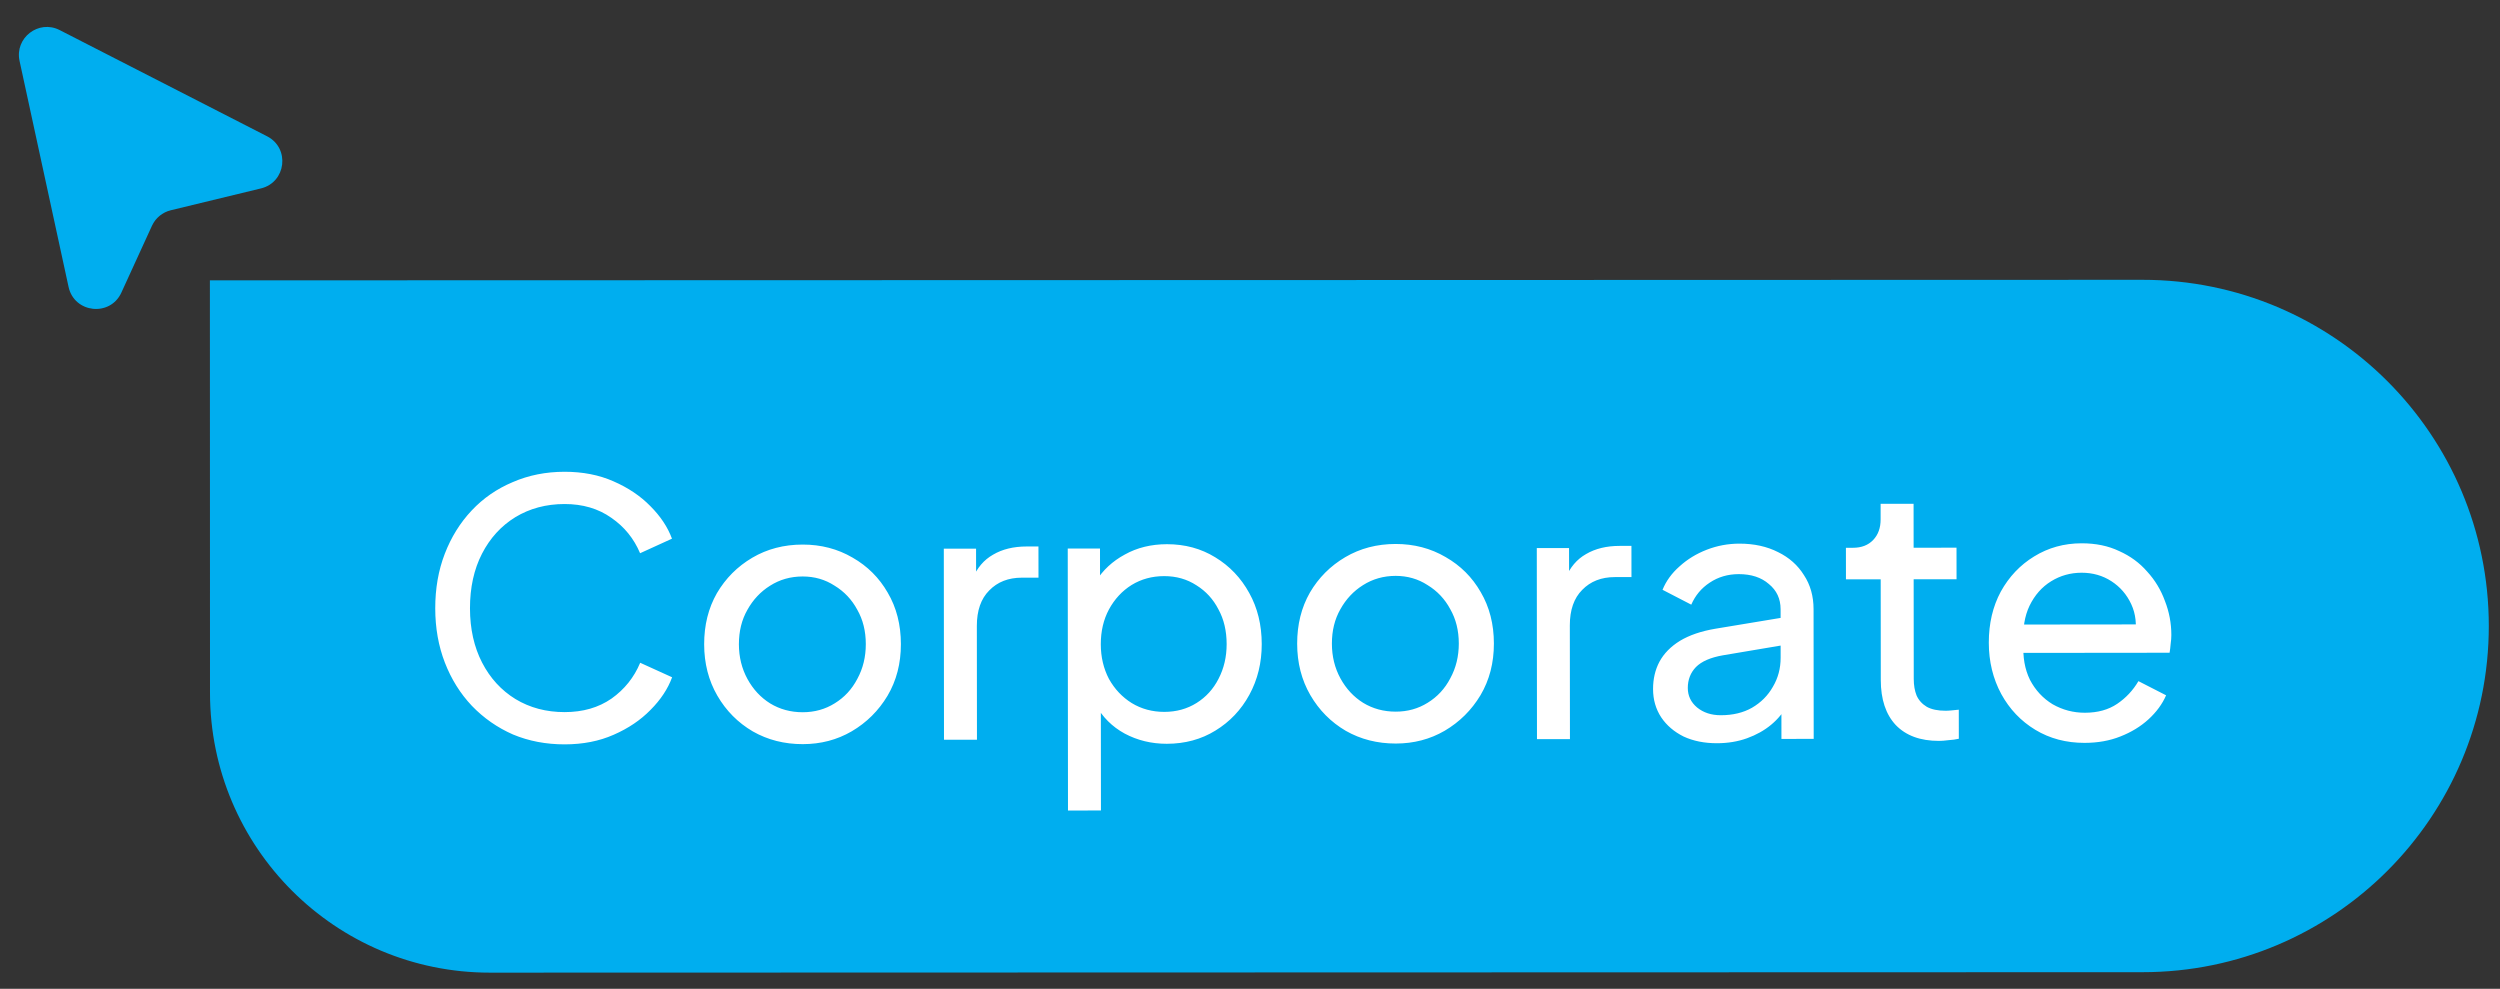
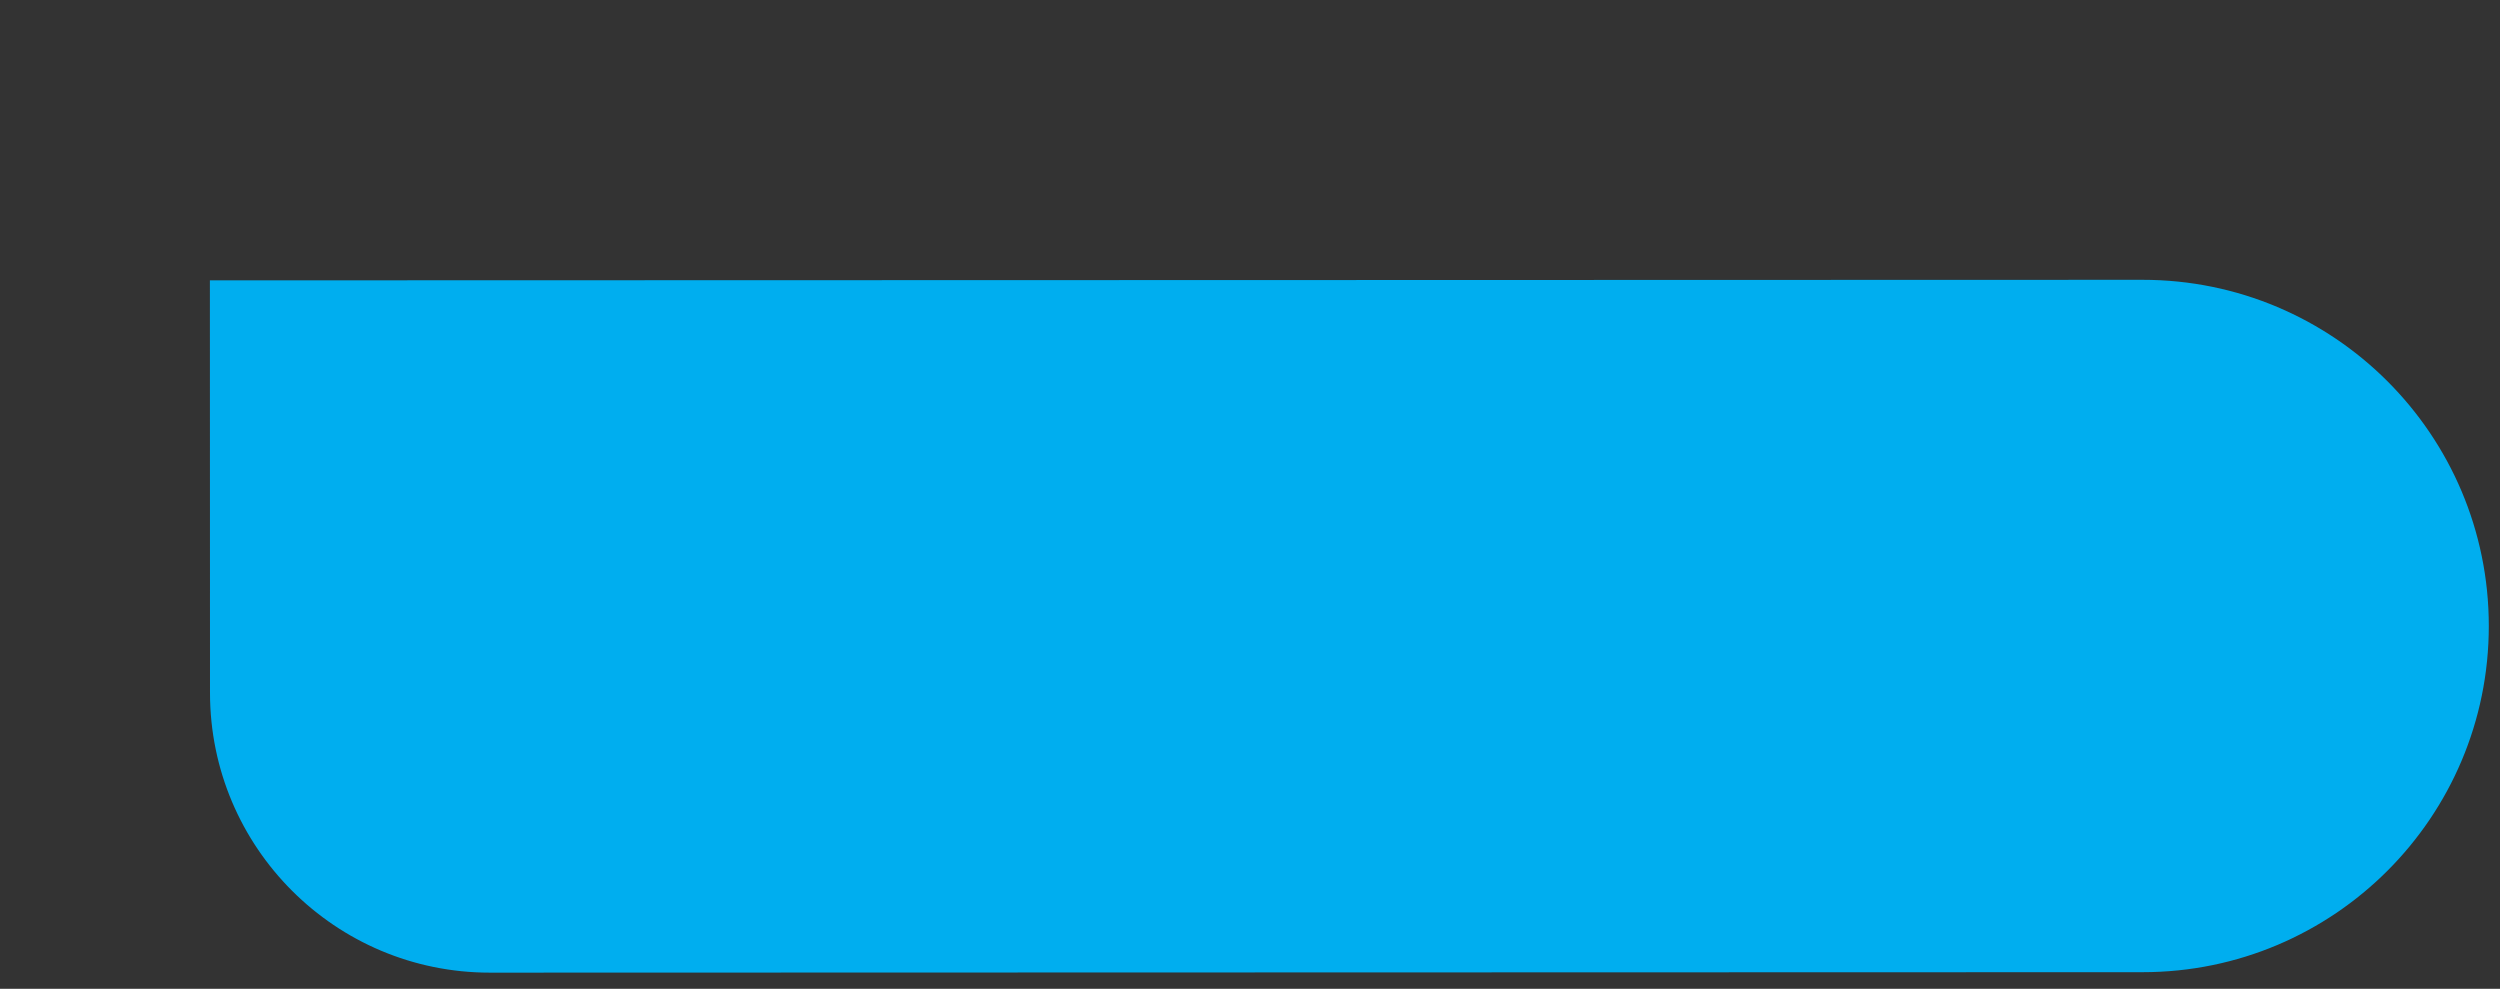
<svg xmlns="http://www.w3.org/2000/svg" width="134" height="53" viewBox="0 0 134 53" fill="none">
  <rect x="0" y="0" width="134" height="53" fill="#333333" stroke="none" />
  <path d="M133.4 33.549C133.397 23.301 125.087 14.995 114.84 14.998L11.25 15.027L11.256 37.138C11.258 45.422 17.976 52.136 26.26 52.134L114.85 52.109C125.098 52.106 133.403 43.797 133.4 33.549Z" fill="#00AEEF" />
-   <path d="M30.272 39.898C29.271 39.899 28.346 39.723 27.497 39.369C26.661 39.002 25.925 38.49 25.292 37.832C24.67 37.174 24.188 36.402 23.845 35.516C23.502 34.629 23.33 33.66 23.329 32.609C23.328 31.545 23.498 30.57 23.84 29.683C24.181 28.796 24.661 28.023 25.281 27.363C25.901 26.704 26.635 26.197 27.484 25.841C28.332 25.473 29.256 25.288 30.257 25.287C31.233 25.286 32.107 25.456 32.88 25.798C33.665 26.139 34.325 26.582 34.857 27.126C35.402 27.67 35.789 28.252 36.018 28.873L34.309 29.653C33.978 28.868 33.465 28.235 32.768 27.755C32.071 27.262 31.234 27.015 30.259 27.016C29.271 27.017 28.391 27.253 27.619 27.722C26.859 28.191 26.264 28.844 25.834 29.681C25.405 30.517 25.19 31.493 25.191 32.607C25.192 33.709 25.409 34.678 25.84 35.514C26.272 36.349 26.868 37.001 27.628 37.469C28.401 37.937 29.282 38.17 30.27 38.169C31.245 38.168 32.081 37.927 32.777 37.445C33.473 36.95 33.986 36.31 34.314 35.524L36.025 36.302C35.798 36.922 35.412 37.506 34.868 38.051C34.336 38.596 33.678 39.04 32.893 39.383C32.121 39.725 31.247 39.897 30.272 39.898ZM43.031 39.886C42.043 39.887 41.15 39.66 40.351 39.204C39.553 38.736 38.919 38.097 38.449 37.287C37.98 36.477 37.744 35.559 37.743 34.533C37.742 33.507 37.969 32.595 38.425 31.796C38.893 30.998 39.525 30.364 40.323 29.894C41.12 29.425 42.02 29.19 43.02 29.189C44.008 29.188 44.901 29.421 45.7 29.889C46.498 30.344 47.126 30.971 47.583 31.768C48.052 32.566 48.287 33.484 48.288 34.523C48.289 35.561 48.05 36.486 47.569 37.297C47.089 38.096 46.45 38.73 45.652 39.199C44.867 39.656 43.993 39.885 43.031 39.886ZM43.029 38.176C43.662 38.175 44.232 38.016 44.739 37.699C45.258 37.382 45.662 36.944 45.953 36.387C46.257 35.829 46.408 35.208 46.407 34.524C46.407 33.828 46.254 33.214 45.95 32.682C45.658 32.138 45.252 31.707 44.732 31.391C44.225 31.062 43.655 30.898 43.022 30.899C42.376 30.899 41.793 31.065 41.274 31.395C40.768 31.712 40.363 32.143 40.06 32.688C39.756 33.22 39.605 33.834 39.605 34.531C39.606 35.215 39.759 35.836 40.063 36.393C40.368 36.95 40.773 37.386 41.281 37.703C41.8 38.019 42.383 38.176 43.029 38.176ZM50.598 39.65L50.588 29.409L52.317 29.408L52.319 31.289L52.129 31.023C52.369 30.44 52.736 30.009 53.229 29.73C53.723 29.438 54.325 29.292 55.034 29.291L55.661 29.29L55.663 30.962L54.77 30.963C54.047 30.964 53.465 31.192 53.022 31.649C52.579 32.093 52.358 32.726 52.359 33.55L52.365 39.648L50.598 39.65ZM57.244 43.444L57.231 29.403L58.96 29.401L58.962 31.605L58.733 31.168C59.113 30.56 59.632 30.078 60.29 29.723C60.948 29.355 61.702 29.17 62.55 29.169C63.513 29.169 64.375 29.402 65.135 29.87C65.908 30.338 66.517 30.977 66.961 31.787C67.405 32.585 67.628 33.496 67.629 34.523C67.63 35.523 67.409 36.429 66.966 37.24C66.524 38.051 65.916 38.691 65.144 39.161C64.385 39.63 63.517 39.865 62.542 39.867C61.719 39.867 60.965 39.684 60.28 39.318C59.609 38.951 59.089 38.432 58.721 37.761L59.005 37.457L59.011 43.442L57.244 43.444ZM62.407 38.157C63.053 38.156 63.629 37.997 64.136 37.68C64.642 37.363 65.034 36.932 65.312 36.387C65.603 35.829 65.748 35.208 65.748 34.524C65.747 33.815 65.601 33.194 65.309 32.663C65.03 32.118 64.636 31.688 64.129 31.372C63.623 31.043 63.046 30.879 62.4 30.88C61.754 30.88 61.172 31.039 60.653 31.356C60.146 31.674 59.741 32.111 59.438 32.669C59.147 33.214 59.002 33.834 59.003 34.531C59.003 35.215 59.15 35.836 59.441 36.393C59.746 36.937 60.152 37.367 60.659 37.683C61.178 37.999 61.761 38.157 62.407 38.157ZM74.815 39.854C73.827 39.855 72.934 39.628 72.135 39.173C71.337 38.705 70.703 38.066 70.233 37.256C69.764 36.446 69.529 35.528 69.528 34.502C69.527 33.476 69.754 32.563 70.209 31.765C70.677 30.966 71.309 30.332 72.107 29.863C72.904 29.394 73.804 29.158 74.804 29.157C75.792 29.156 76.686 29.39 77.484 29.858C78.282 30.313 78.91 30.939 79.367 31.737C79.836 32.535 80.072 33.453 80.073 34.491C80.074 35.53 79.834 36.455 79.353 37.266C78.873 38.064 78.234 38.698 77.436 39.168C76.651 39.625 75.778 39.853 74.815 39.854ZM74.813 38.144C75.447 38.144 76.016 37.985 76.523 37.668C77.042 37.35 77.447 36.913 77.737 36.355C78.041 35.798 78.192 35.177 78.192 34.493C78.191 33.796 78.038 33.182 77.734 32.651C77.442 32.106 77.036 31.676 76.516 31.36C76.01 31.031 75.439 30.867 74.806 30.867C74.16 30.868 73.578 31.033 73.058 31.363C72.552 31.68 72.147 32.111 71.844 32.656C71.54 33.189 71.389 33.803 71.39 34.5C71.39 35.184 71.543 35.804 71.847 36.361C72.152 36.918 72.558 37.355 73.065 37.671C73.584 37.987 74.167 38.145 74.813 38.144ZM82.382 39.619L82.372 29.378L84.101 29.376L84.103 31.257L83.913 30.991C84.153 30.409 84.52 29.977 85.013 29.698C85.507 29.407 86.109 29.26 86.818 29.26L87.445 29.259L87.447 30.931L86.554 30.932C85.832 30.933 85.249 31.161 84.806 31.618C84.364 32.061 84.142 32.695 84.143 33.518L84.149 39.617L82.382 39.619ZM92.027 39.837C91.356 39.838 90.76 39.718 90.241 39.478C89.734 39.225 89.334 38.884 89.043 38.453C88.751 38.01 88.605 37.504 88.604 36.934C88.604 36.389 88.717 35.901 88.945 35.471C89.185 35.027 89.552 34.653 90.046 34.348C90.552 34.044 91.185 33.828 91.945 33.7L95.744 33.07L95.746 34.552L92.345 35.125C91.687 35.24 91.206 35.449 90.902 35.754C90.611 36.058 90.466 36.432 90.466 36.875C90.466 37.293 90.632 37.641 90.961 37.919C91.303 38.198 91.728 38.337 92.235 38.336C92.881 38.336 93.438 38.202 93.906 37.936C94.387 37.657 94.76 37.282 95.026 36.813C95.304 36.345 95.443 35.825 95.442 35.255L95.44 32.652C95.439 32.095 95.23 31.645 94.812 31.304C94.406 30.949 93.868 30.773 93.196 30.773C92.614 30.774 92.094 30.926 91.639 31.231C91.195 31.523 90.867 31.916 90.652 32.41L89.112 31.613C89.302 31.145 89.605 30.726 90.023 30.358C90.44 29.978 90.928 29.68 91.485 29.464C92.042 29.248 92.624 29.14 93.233 29.139C94.018 29.139 94.708 29.29 95.304 29.593C95.9 29.884 96.362 30.295 96.692 30.827C97.035 31.346 97.206 31.954 97.207 32.65L97.214 39.604L95.485 39.606L95.483 37.668L95.806 37.782C95.591 38.187 95.3 38.542 94.933 38.847C94.566 39.151 94.136 39.392 93.642 39.57C93.148 39.748 92.61 39.837 92.027 39.837ZM103.929 39.712C102.928 39.713 102.155 39.428 101.61 38.859C101.078 38.289 100.811 37.486 100.81 36.447L100.805 31.051L98.943 31.053L98.941 29.362L99.321 29.361C99.777 29.361 100.138 29.221 100.403 28.942C100.669 28.663 100.802 28.296 100.801 27.84L100.801 27.004L102.568 27.002L102.57 29.358L104.869 29.356L104.871 31.047L102.572 31.049L102.577 36.388C102.577 36.73 102.628 37.028 102.73 37.281C102.844 37.534 103.028 37.737 103.281 37.888C103.535 38.027 103.871 38.097 104.289 38.096C104.377 38.096 104.485 38.09 104.611 38.077C104.751 38.064 104.877 38.051 104.991 38.039L104.993 39.597C104.828 39.635 104.645 39.66 104.442 39.673C104.239 39.699 104.068 39.712 103.929 39.712ZM111.735 39.818C110.747 39.819 109.867 39.586 109.093 39.118C108.32 38.65 107.712 38.011 107.268 37.2C106.823 36.377 106.601 35.459 106.6 34.446C106.599 33.42 106.813 32.508 107.243 31.709C107.686 30.911 108.28 30.283 109.027 29.827C109.787 29.357 110.635 29.122 111.573 29.121C112.333 29.12 113.004 29.259 113.587 29.537C114.183 29.803 114.683 30.169 115.089 30.638C115.507 31.093 115.825 31.619 116.041 32.214C116.269 32.796 116.384 33.404 116.384 34.037C116.385 34.177 116.372 34.335 116.347 34.513C116.334 34.677 116.316 34.836 116.29 34.987L107.892 34.996L107.891 33.476L115.263 33.468L114.428 34.153C114.541 33.495 114.477 32.906 114.236 32.387C113.995 31.867 113.64 31.456 113.171 31.153C112.702 30.849 112.169 30.698 111.574 30.698C110.979 30.699 110.434 30.851 109.941 31.156C109.447 31.46 109.061 31.898 108.783 32.468C108.517 33.026 108.41 33.691 108.462 34.463C108.412 35.211 108.527 35.869 108.806 36.439C109.098 36.996 109.503 37.433 110.023 37.749C110.555 38.052 111.132 38.204 111.753 38.203C112.437 38.202 113.013 38.043 113.481 37.726C113.949 37.409 114.329 37.004 114.62 36.509L116.103 37.268C115.9 37.737 115.584 38.168 115.154 38.561C114.736 38.941 114.236 39.246 113.654 39.474C113.084 39.703 112.444 39.817 111.735 39.818Z" fill="white" />
-   <path d="M3.675 15.378L1.048 3.265C0.78 2.028 2.071 1.035 3.198 1.612L14.317 7.306C15.555 7.94 15.338 9.772 13.987 10.099L9.155 11.27C8.708 11.378 8.336 11.685 8.144 12.104L6.505 15.684C5.905 16.995 3.981 16.787 3.675 15.378Z" fill="#00AEEF" />
</svg>